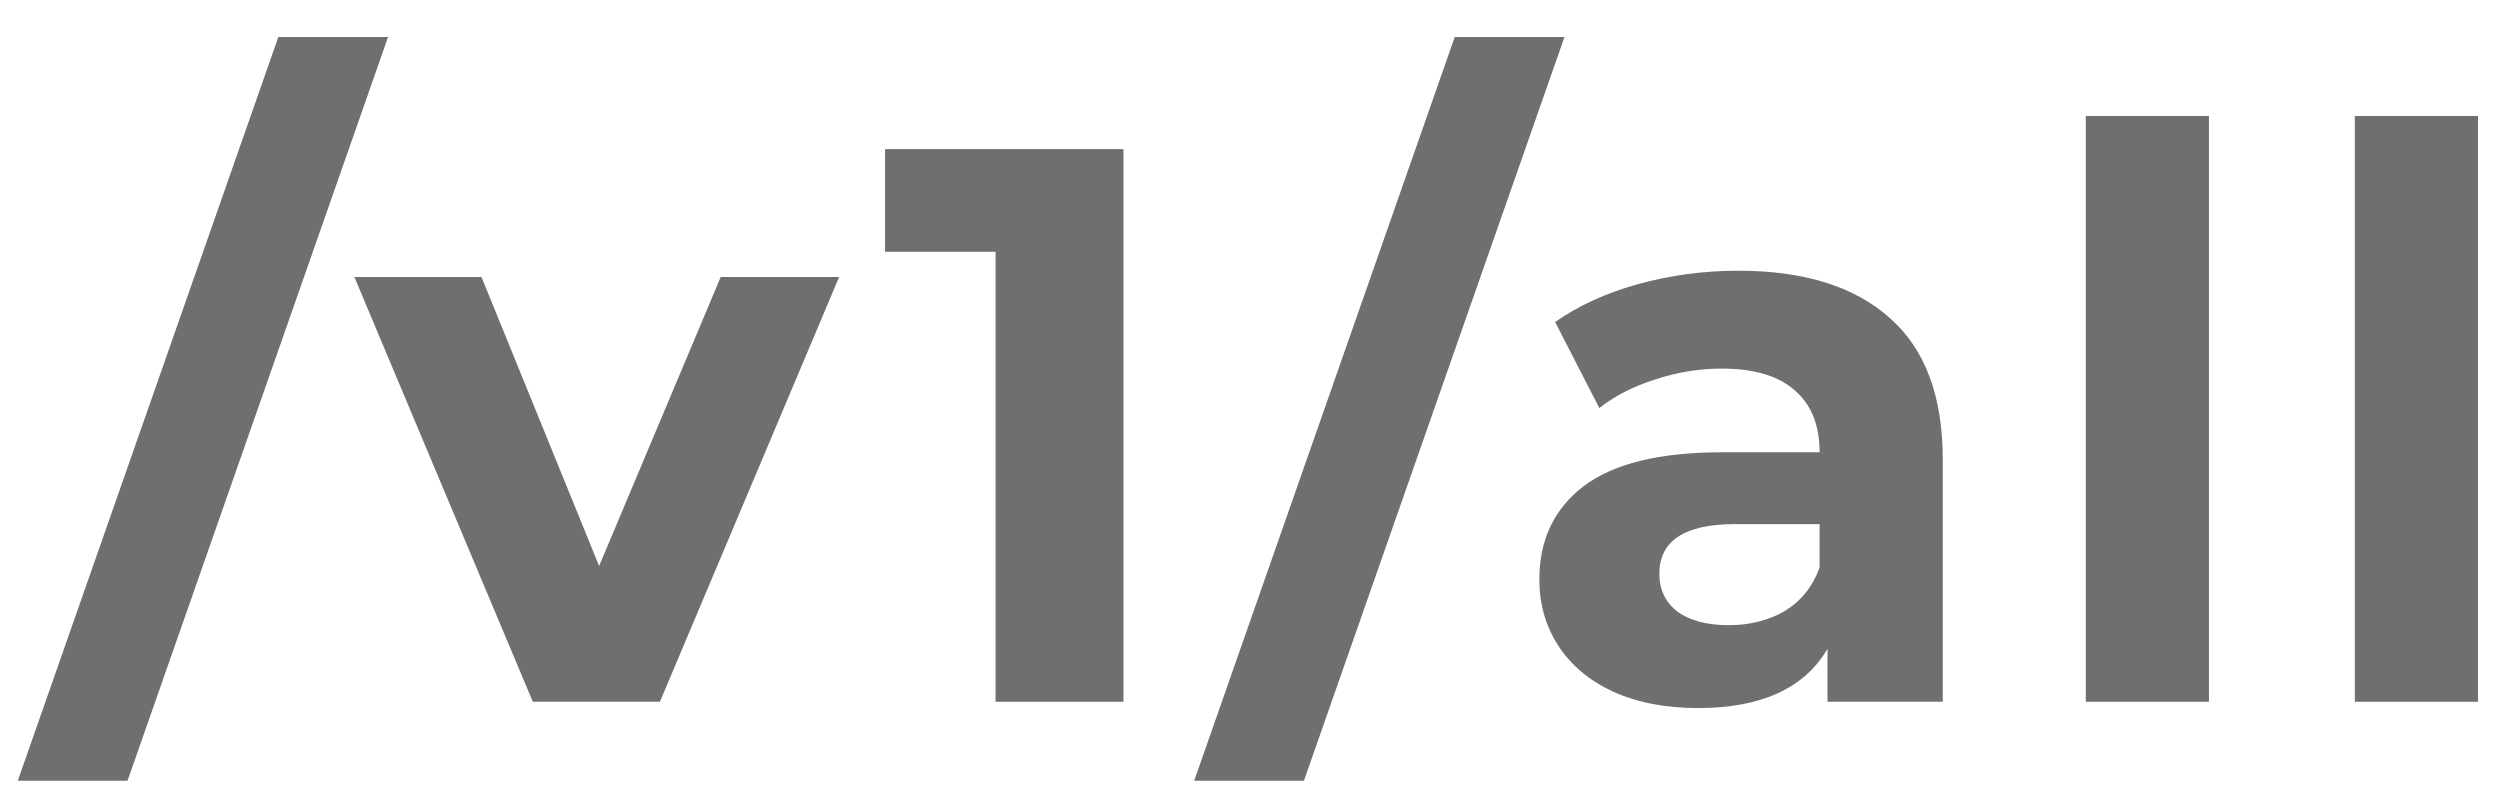
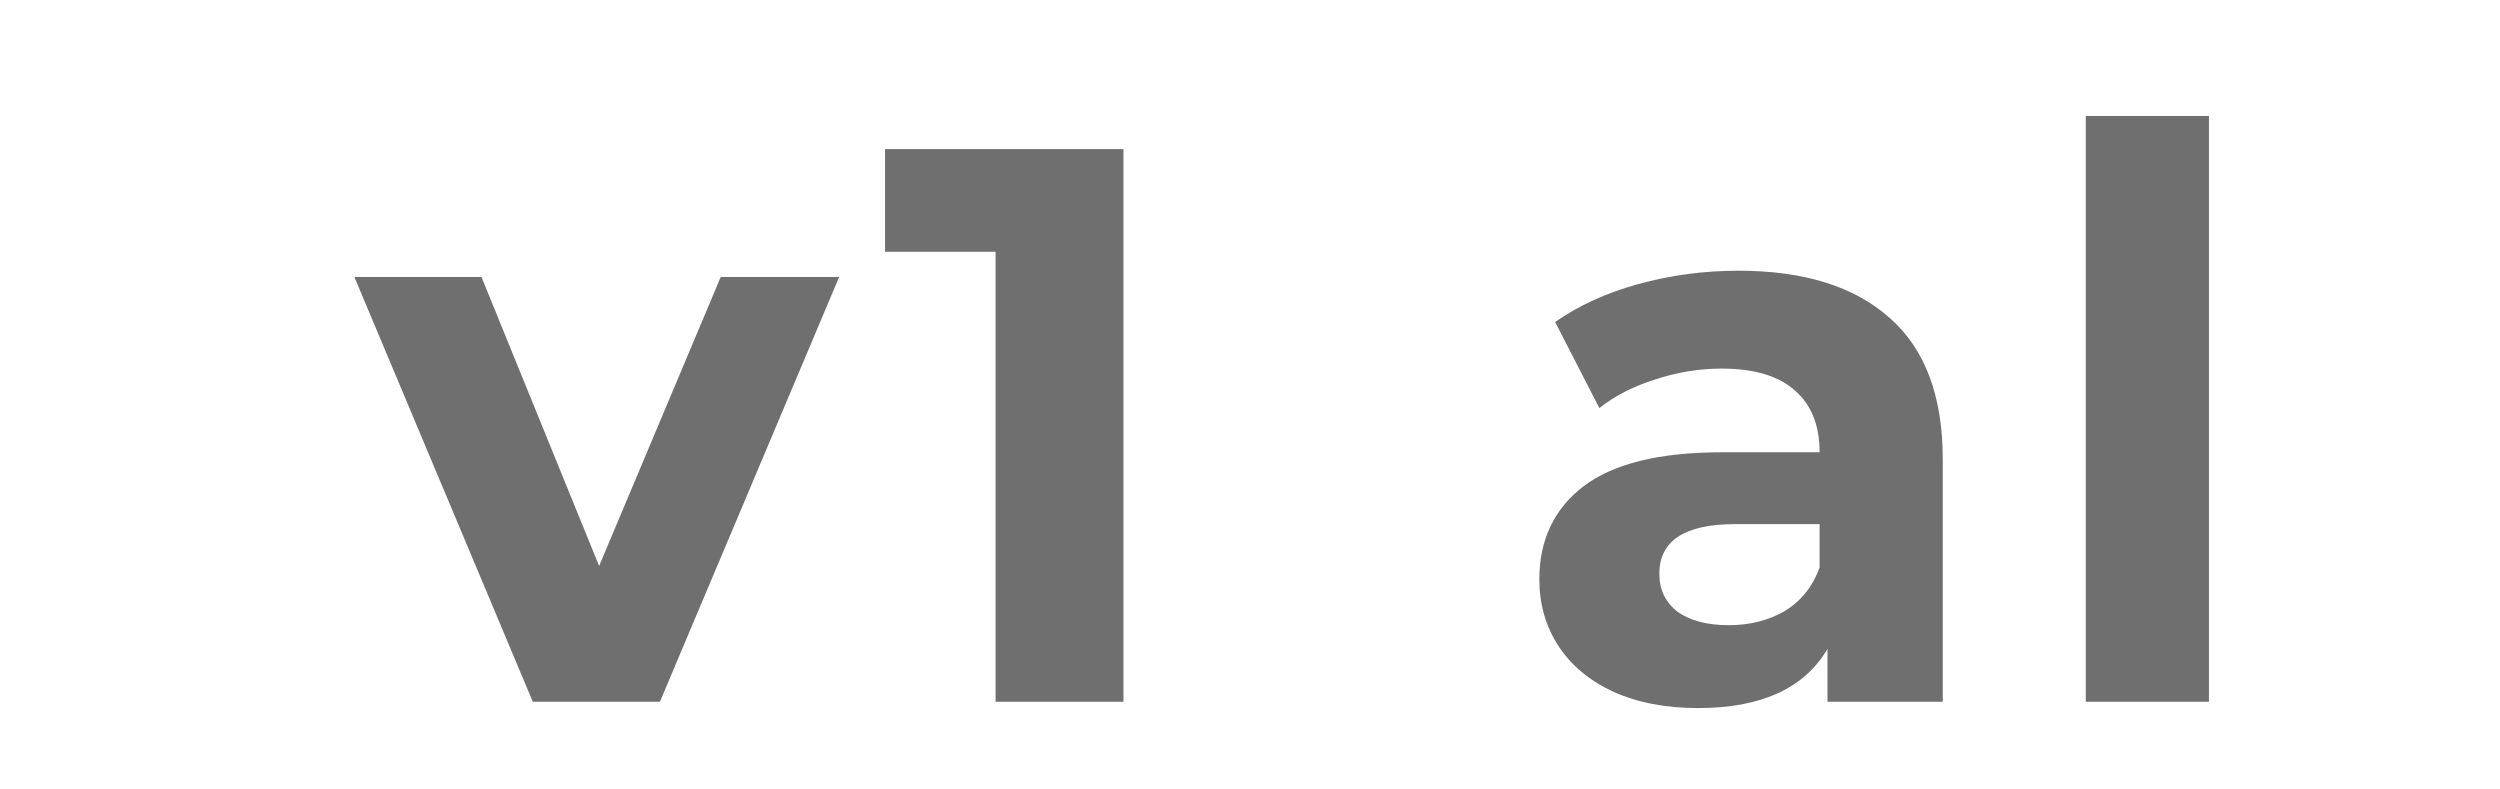
<svg xmlns="http://www.w3.org/2000/svg" width="57" height="18" viewBox="0 0 57 18" fill="none">
-   <path d="M6.346 0.844H8.848L2.908 17.8H0.406L6.346 0.844Z" fill="#6F6F6F" />
  <path d="M19.132 6.316L15.046 16H12.148L8.08 6.316H10.978L13.66 12.904L16.432 6.316H19.132Z" fill="#6F6F6F" />
  <path d="M25.615 3.4V16H22.699V5.74H20.179V3.4H25.615Z" fill="#6F6F6F" />
-   <path d="M33.168 0.844H35.67L29.73 17.8H27.228L33.168 0.844Z" fill="#6F6F6F" />
  <path d="M39.633 6.172C41.133 6.172 42.285 6.532 43.089 7.252C43.893 7.96 44.295 9.034 44.295 10.474V16H41.667V14.794C41.139 15.694 40.155 16.144 38.715 16.144C37.971 16.144 37.323 16.018 36.771 15.766C36.231 15.514 35.817 15.166 35.529 14.722C35.241 14.278 35.097 13.774 35.097 13.21C35.097 12.31 35.433 11.602 36.105 11.086C36.789 10.57 37.839 10.312 39.255 10.312H41.487C41.487 9.7 41.301 9.232 40.929 8.908C40.557 8.572 39.999 8.404 39.255 8.404C38.739 8.404 38.229 8.488 37.725 8.656C37.233 8.812 36.813 9.028 36.465 9.304L35.457 7.342C35.985 6.97 36.615 6.682 37.347 6.478C38.091 6.274 38.853 6.172 39.633 6.172ZM39.417 14.254C39.897 14.254 40.323 14.146 40.695 13.93C41.067 13.702 41.331 13.372 41.487 12.94V11.95H39.561C38.409 11.95 37.833 12.328 37.833 13.084C37.833 13.444 37.971 13.732 38.247 13.948C38.535 14.152 38.925 14.254 39.417 14.254Z" fill="#6F6F6F" />
  <path d="M47.556 2.644H50.364V16H47.556V2.644Z" fill="#6F6F6F" />
-   <path d="M53.69 2.644H56.498V16H53.69V2.644Z" fill="#6F6F6F" />
</svg>